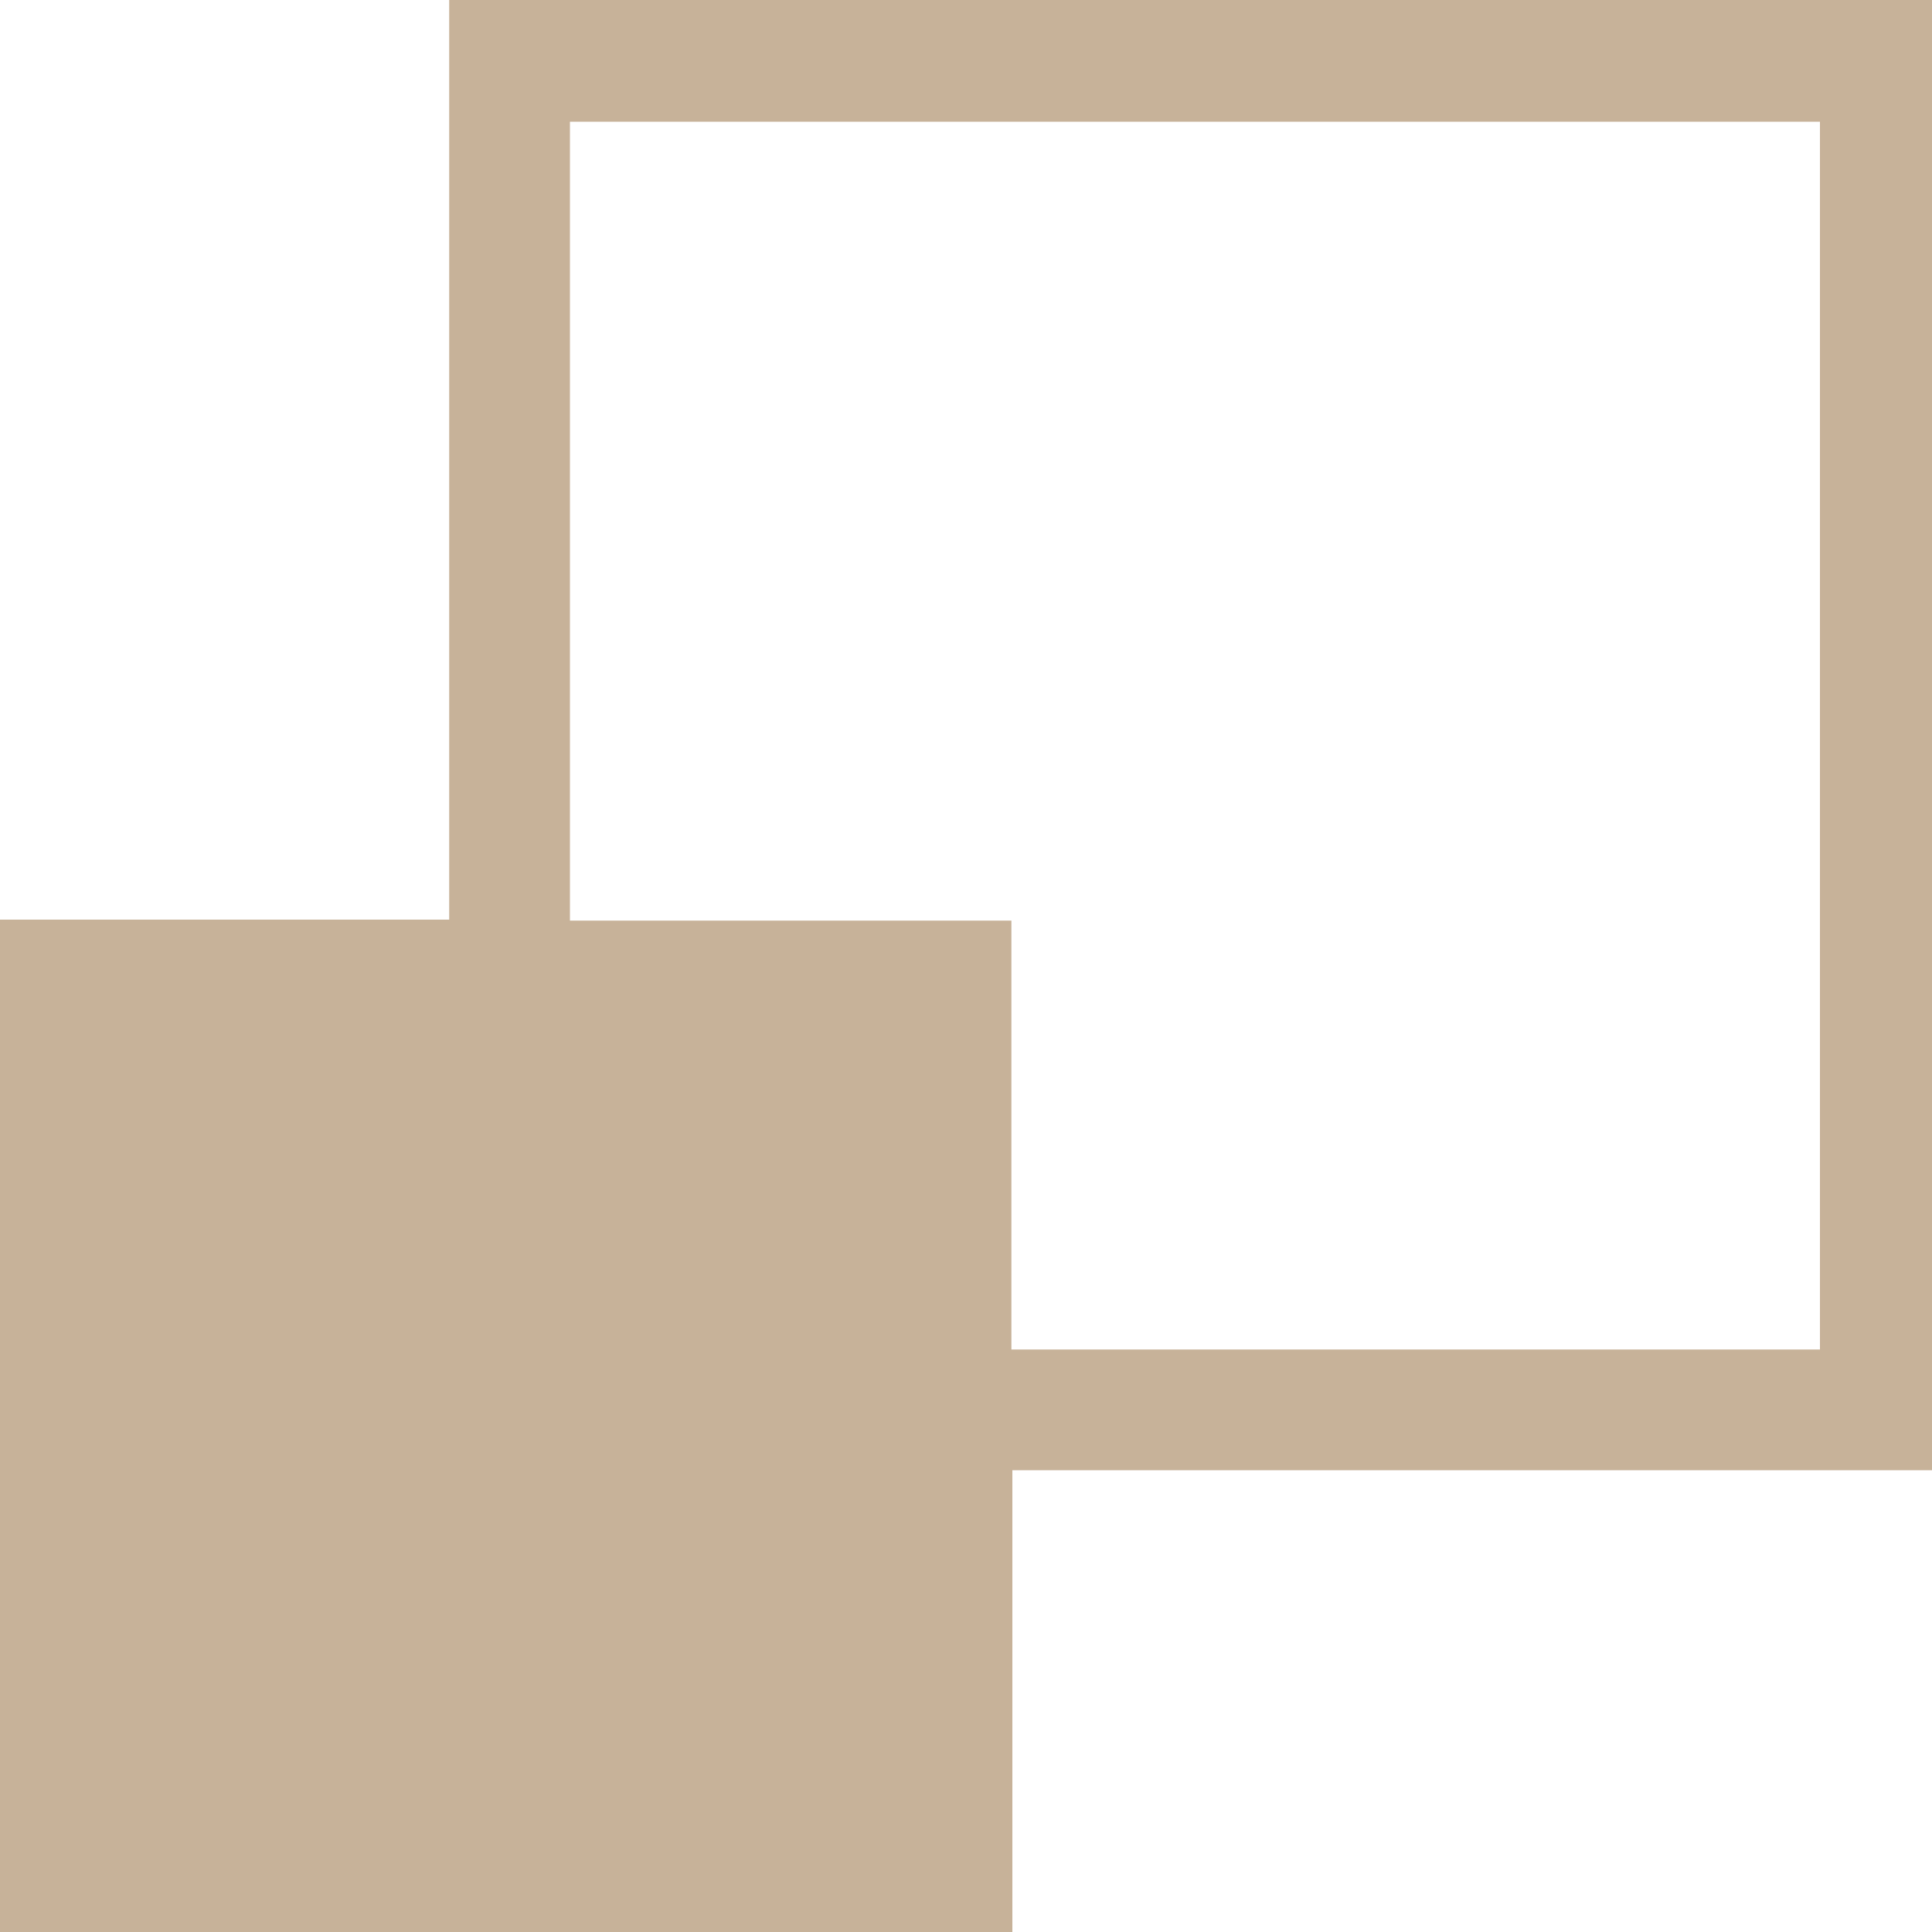
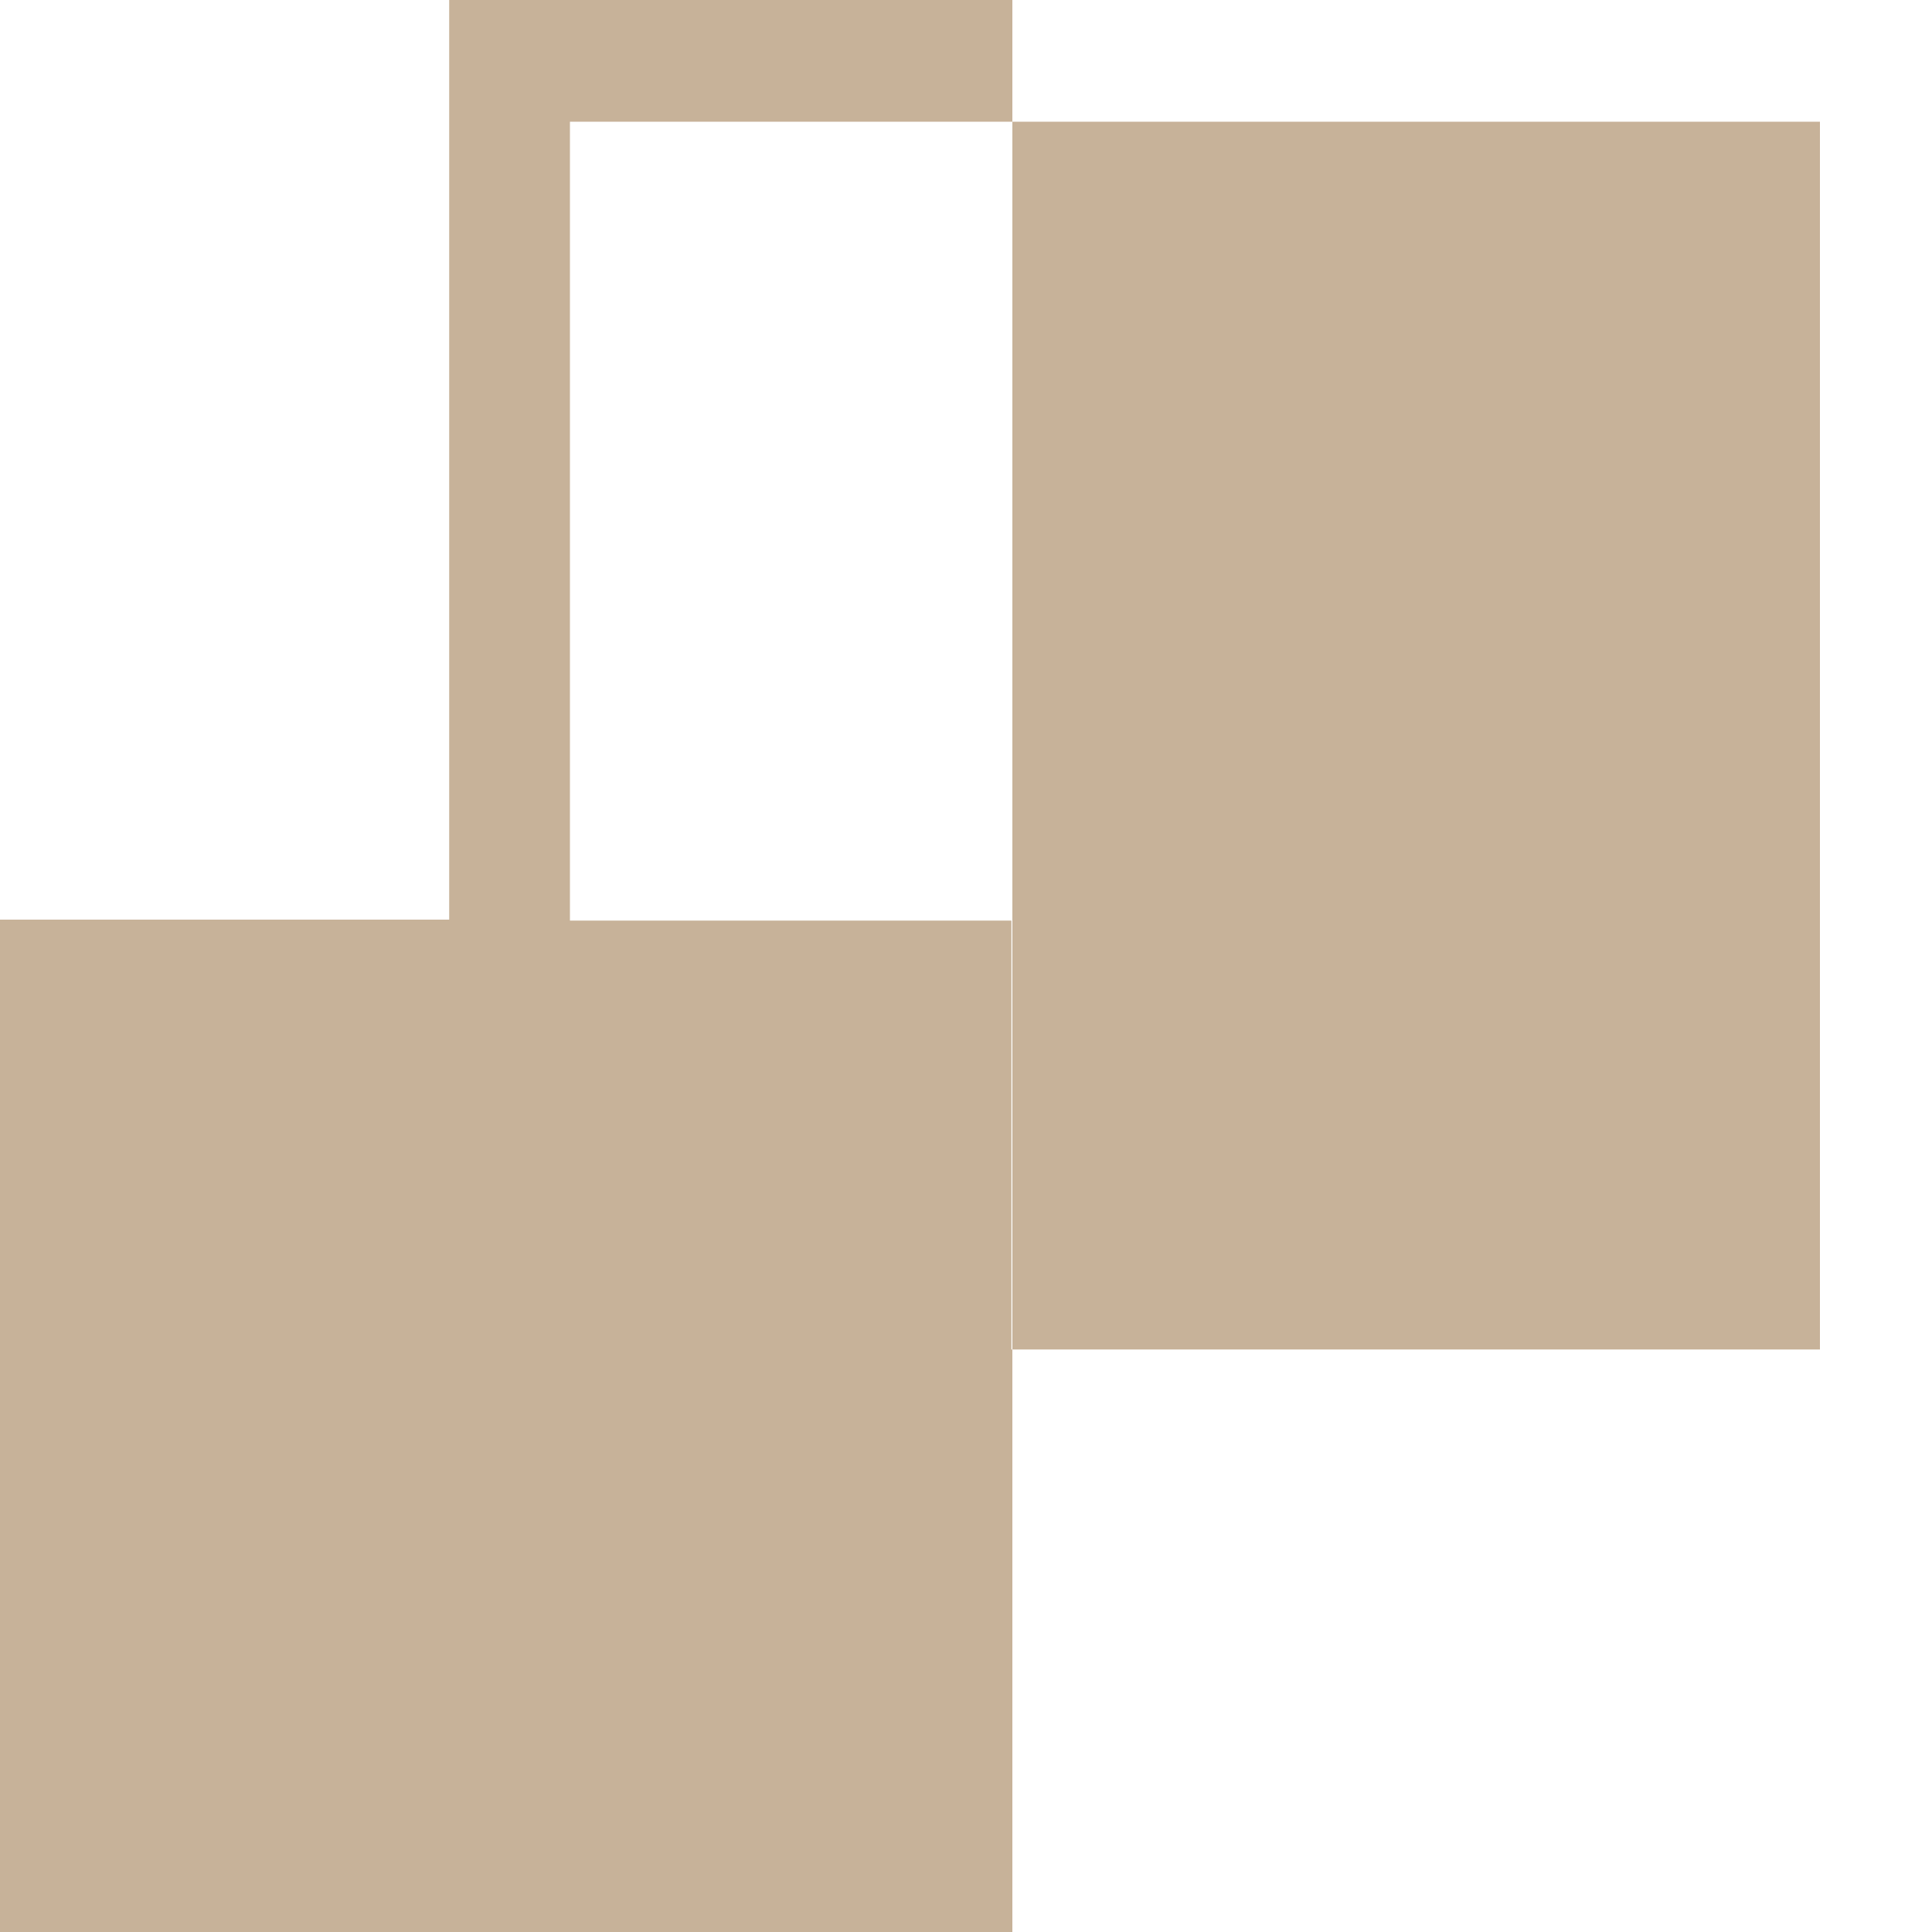
<svg xmlns="http://www.w3.org/2000/svg" id="_圖層_1" data-name="圖層 1" version="1.1" viewBox="0 0 20 20">
  <defs>
    <style>
      .cls-1 {
        fill: #c7b299;
        stroke-width: 0px;
      }
    </style>
  </defs>
-   <path class="cls-1" d="M0,9.52v10.48h10.48v-4.78h9.52V0H4.65v9.52H0ZM5.9,1.26h12.94v12.71h-8.37v-4.44h-4.57V1.26Z" />
+   <path class="cls-1" d="M0,9.52v10.48h10.48v-4.78V0H4.65v9.52H0ZM5.9,1.26h12.94v12.71h-8.37v-4.44h-4.57V1.26Z" />
</svg>